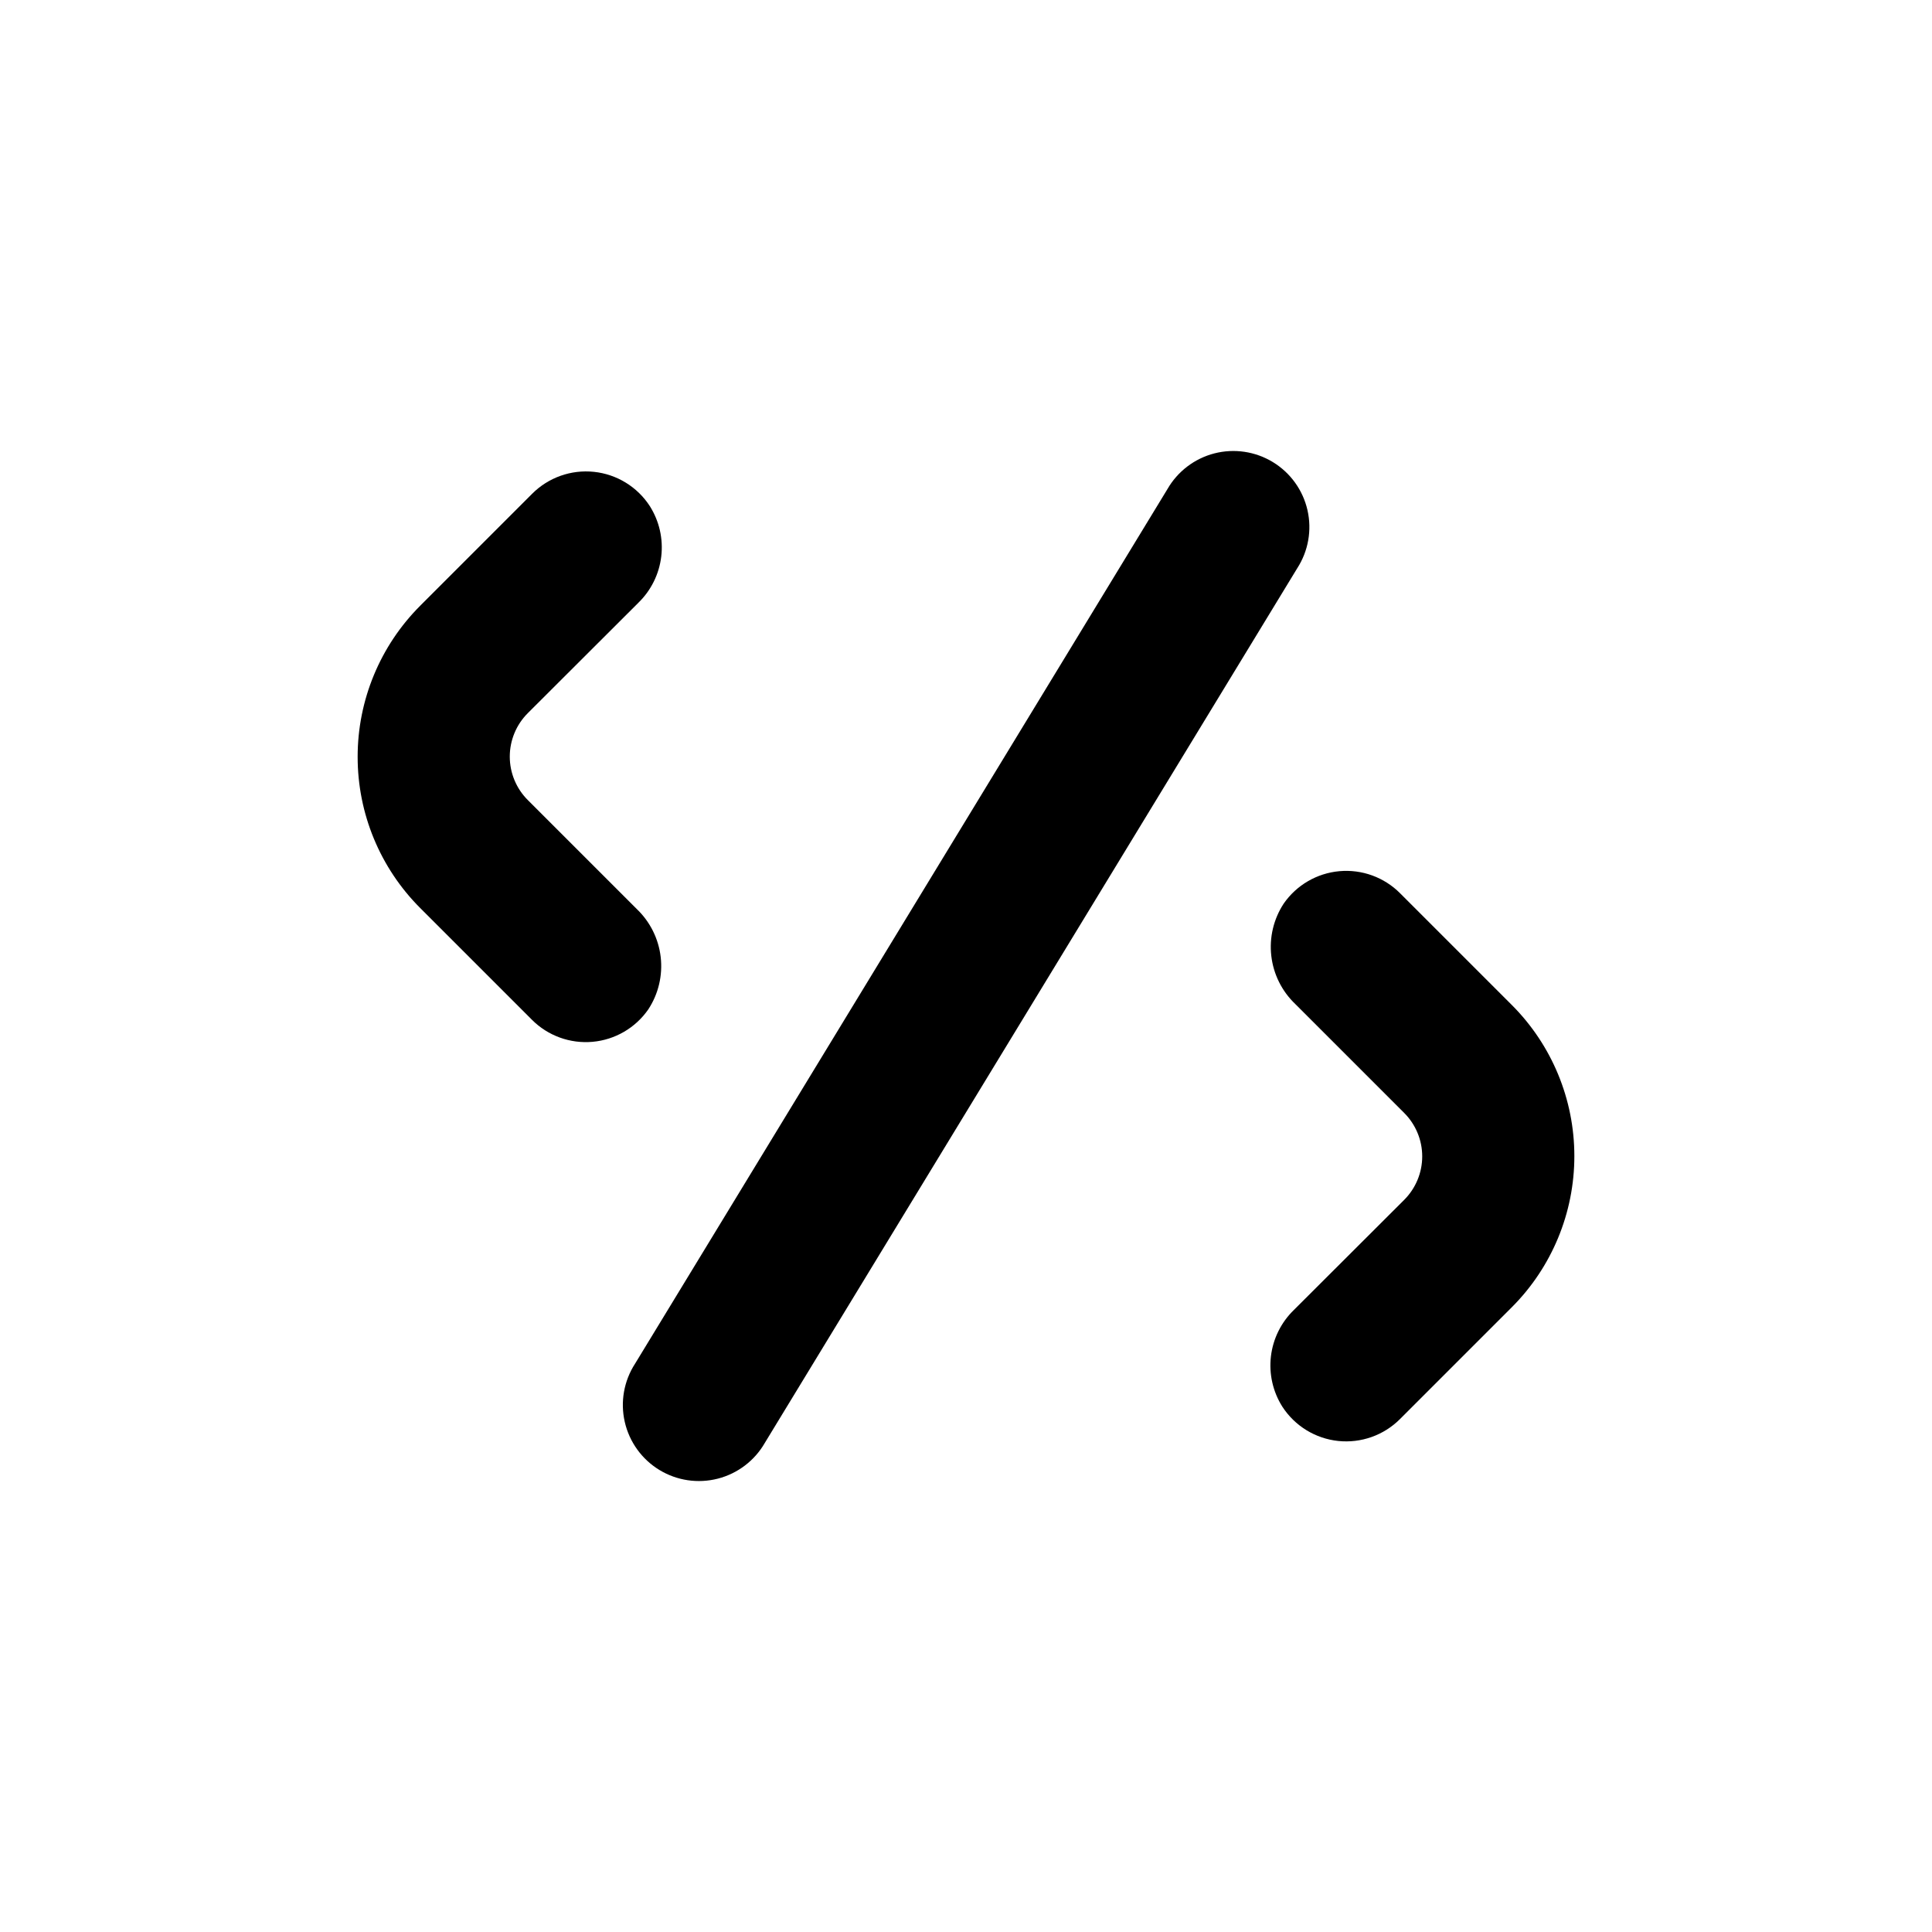
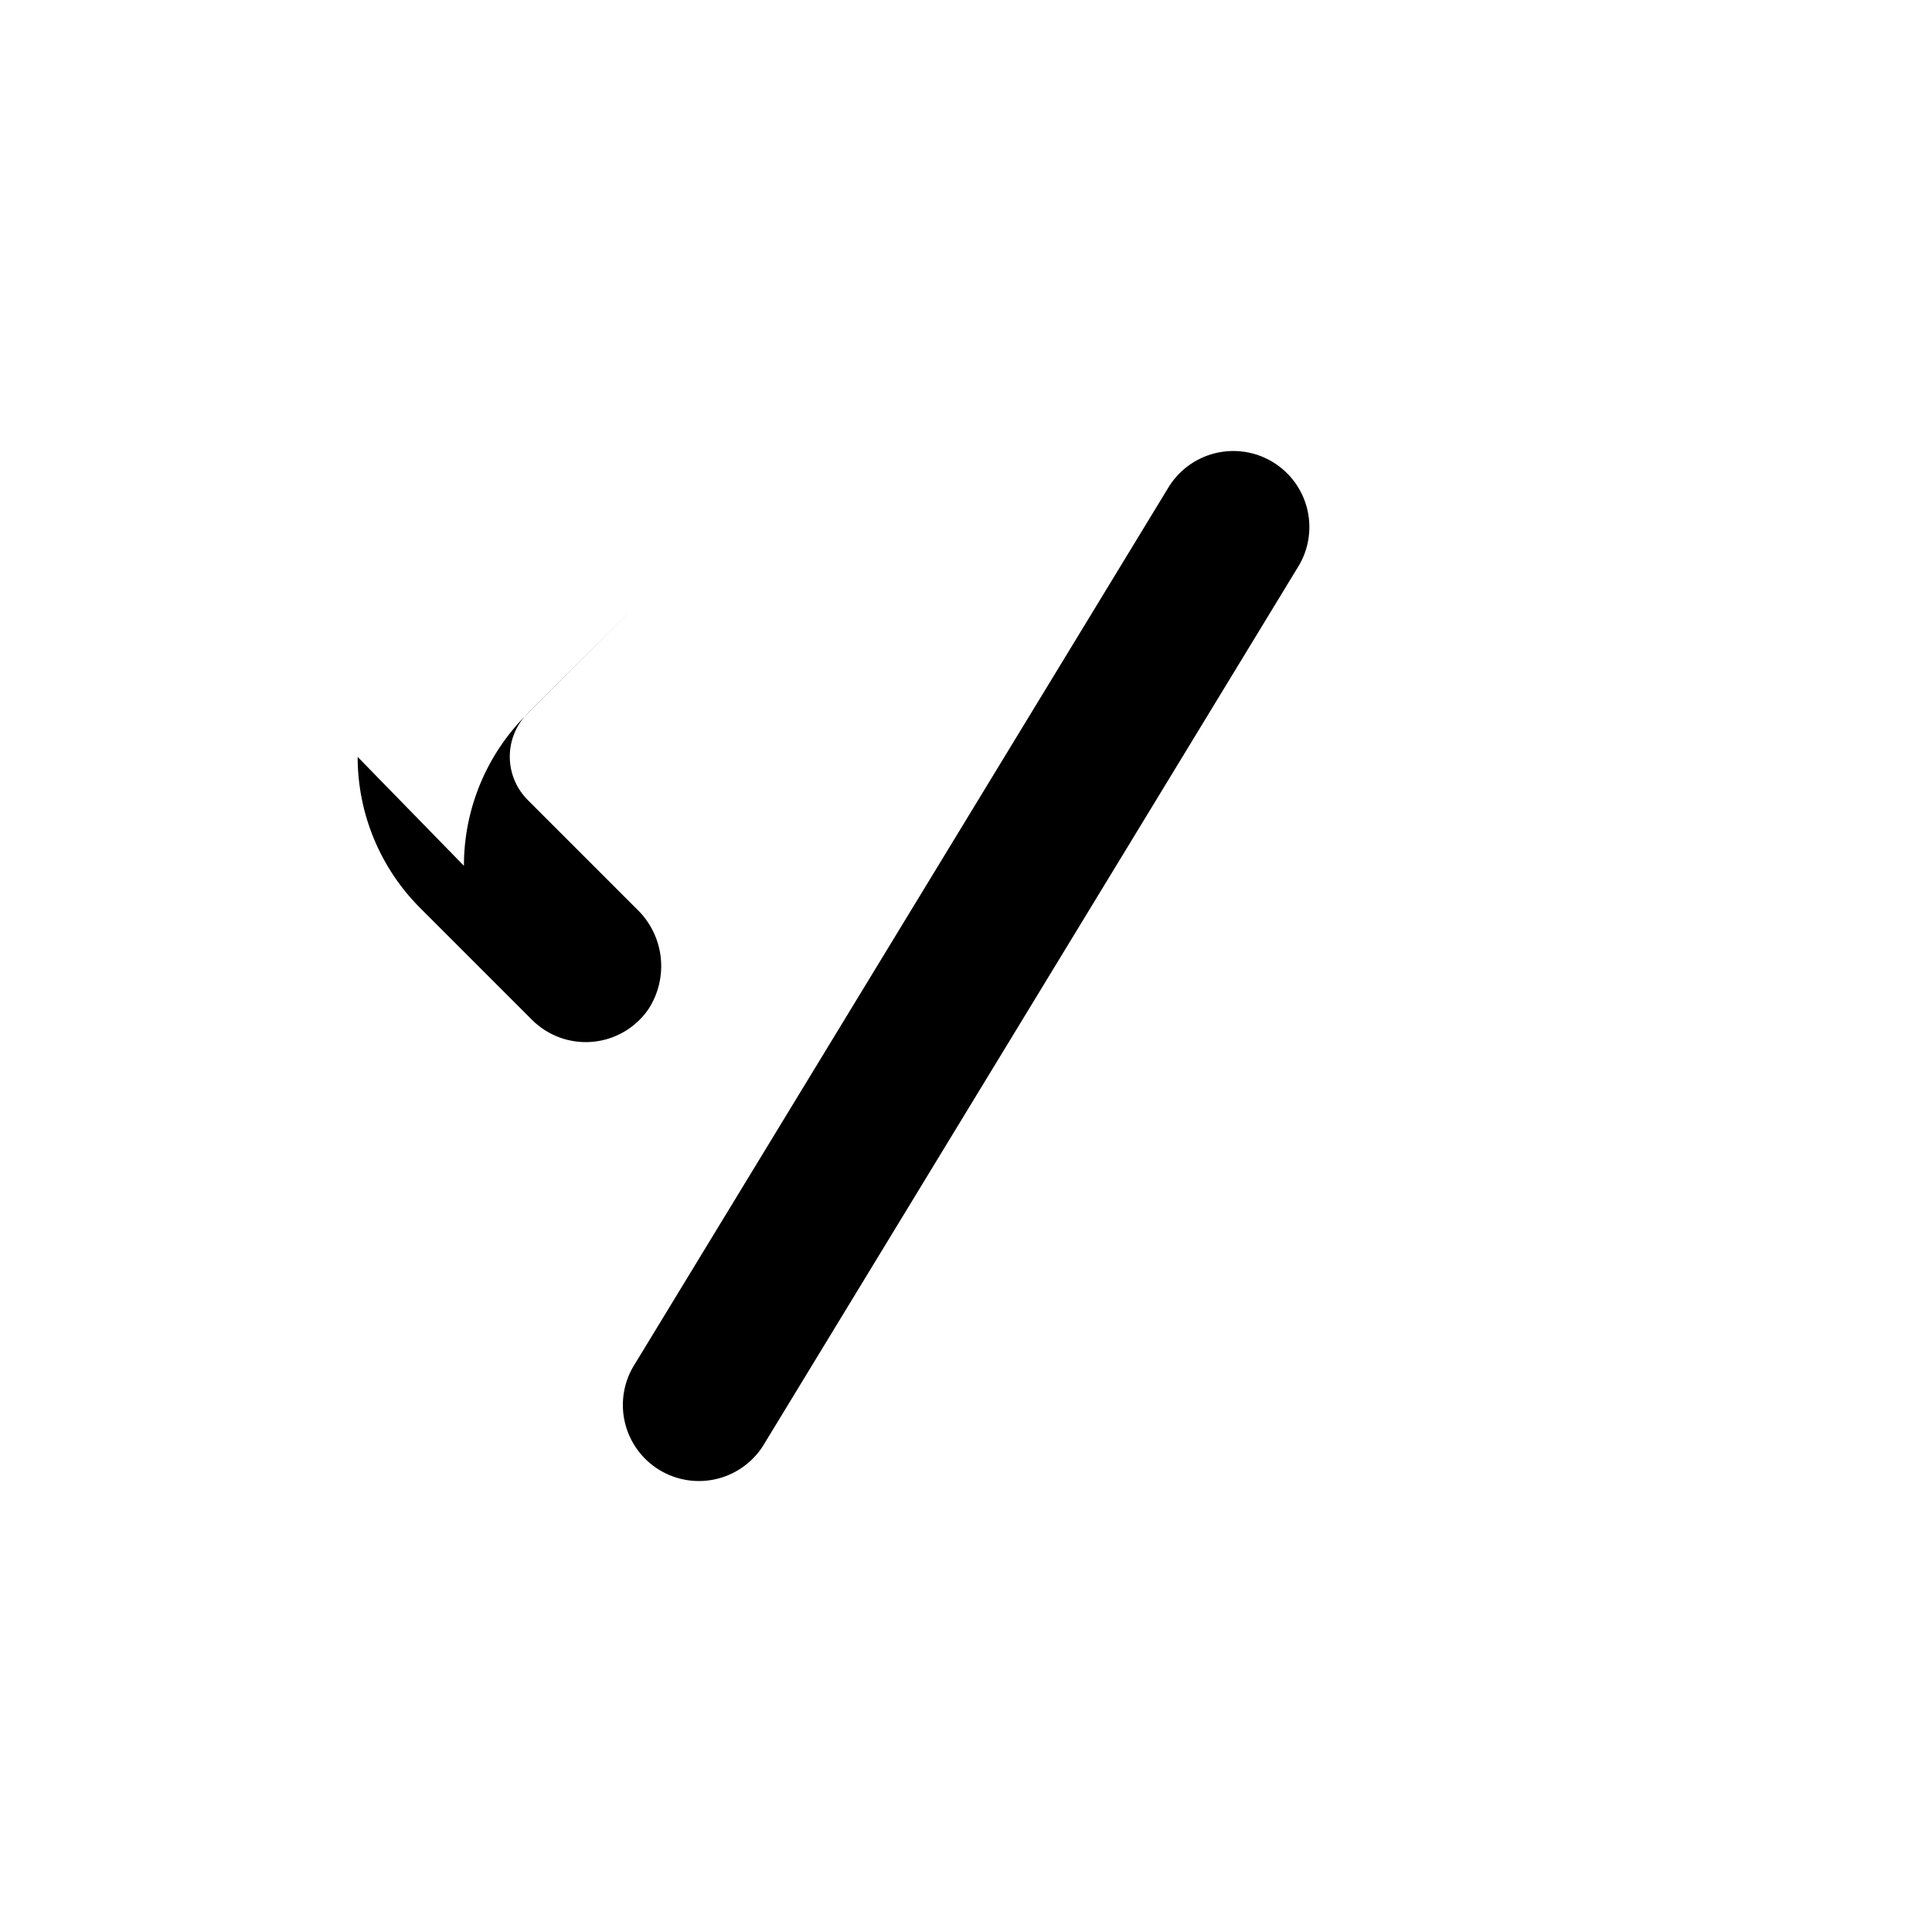
<svg xmlns="http://www.w3.org/2000/svg" fill="#000000" width="800px" height="800px" version="1.1" viewBox="144 144 512 512">
  <g>
    <path d="m346.7 526.36 141.07-231.75c2.953-4.566 3.934-10.133 2.719-15.434-1.211-5.301-4.516-9.887-9.16-12.715-4.644-2.828-10.234-3.66-15.504-2.309-5.266 1.355-9.762 4.781-12.465 9.5l-141.07 231.75v-0.004c-2.953 4.566-3.934 10.133-2.719 15.434s4.516 9.887 9.16 12.715c4.644 2.832 10.234 3.664 15.504 2.309 5.266-1.355 9.762-4.781 12.465-9.496z" />
-     <path d="m561.22 450.38c0.004-15.02-5.957-29.43-16.578-40.051l-29.625-29.625h0.004c-4.227-4.231-10.109-6.367-16.066-5.832s-11.367 3.688-14.77 8.602c-2.68 4.094-3.84 8.996-3.277 13.859 0.559 4.859 2.809 9.367 6.352 12.742l28.867 28.867c3.055 3.055 4.773 7.195 4.773 11.512 0 4.32-1.719 8.461-4.773 11.516l-29.27 29.219c-3.363 3.273-5.5 7.602-6.051 12.262-0.547 4.66 0.52 9.367 3.027 13.332 3.312 5.113 8.754 8.453 14.812 9.09 6.055 0.633 12.074-1.504 16.375-5.816l29.625-29.625-0.004 0.004c10.621-10.625 16.582-25.035 16.578-40.055z" />
-     <path d="m238.78 344.58c-0.008 15.023 5.953 29.43 16.574 40.055l29.625 29.625c4.223 4.231 10.109 6.367 16.062 5.832 5.957-0.535 11.367-3.688 14.77-8.605 2.68-4.094 3.84-8.996 3.281-13.855-0.562-4.859-2.812-9.371-6.356-12.746l-28.867-28.867c-3.055-3.051-4.773-7.191-4.773-11.512 0-4.32 1.719-8.461 4.773-11.512l29.32-29.27v-0.004c3.363-3.269 5.5-7.598 6.051-12.258 0.551-4.66-0.52-9.367-3.027-13.332-3.309-5.113-8.754-8.453-14.809-9.09-6.059-0.637-12.078 1.5-16.379 5.812l-29.625 29.625h0.004c-10.652 10.629-16.633 25.059-16.625 40.102z" />
+     <path d="m238.78 344.58c-0.008 15.023 5.953 29.43 16.574 40.055l29.625 29.625c4.223 4.231 10.109 6.367 16.062 5.832 5.957-0.535 11.367-3.688 14.77-8.605 2.68-4.094 3.84-8.996 3.281-13.855-0.562-4.859-2.812-9.371-6.356-12.746l-28.867-28.867c-3.055-3.051-4.773-7.191-4.773-11.512 0-4.32 1.719-8.461 4.773-11.512l29.32-29.27v-0.004l-29.625 29.625h0.004c-10.652 10.629-16.633 25.059-16.625 40.102z" />
  </g>
</svg>